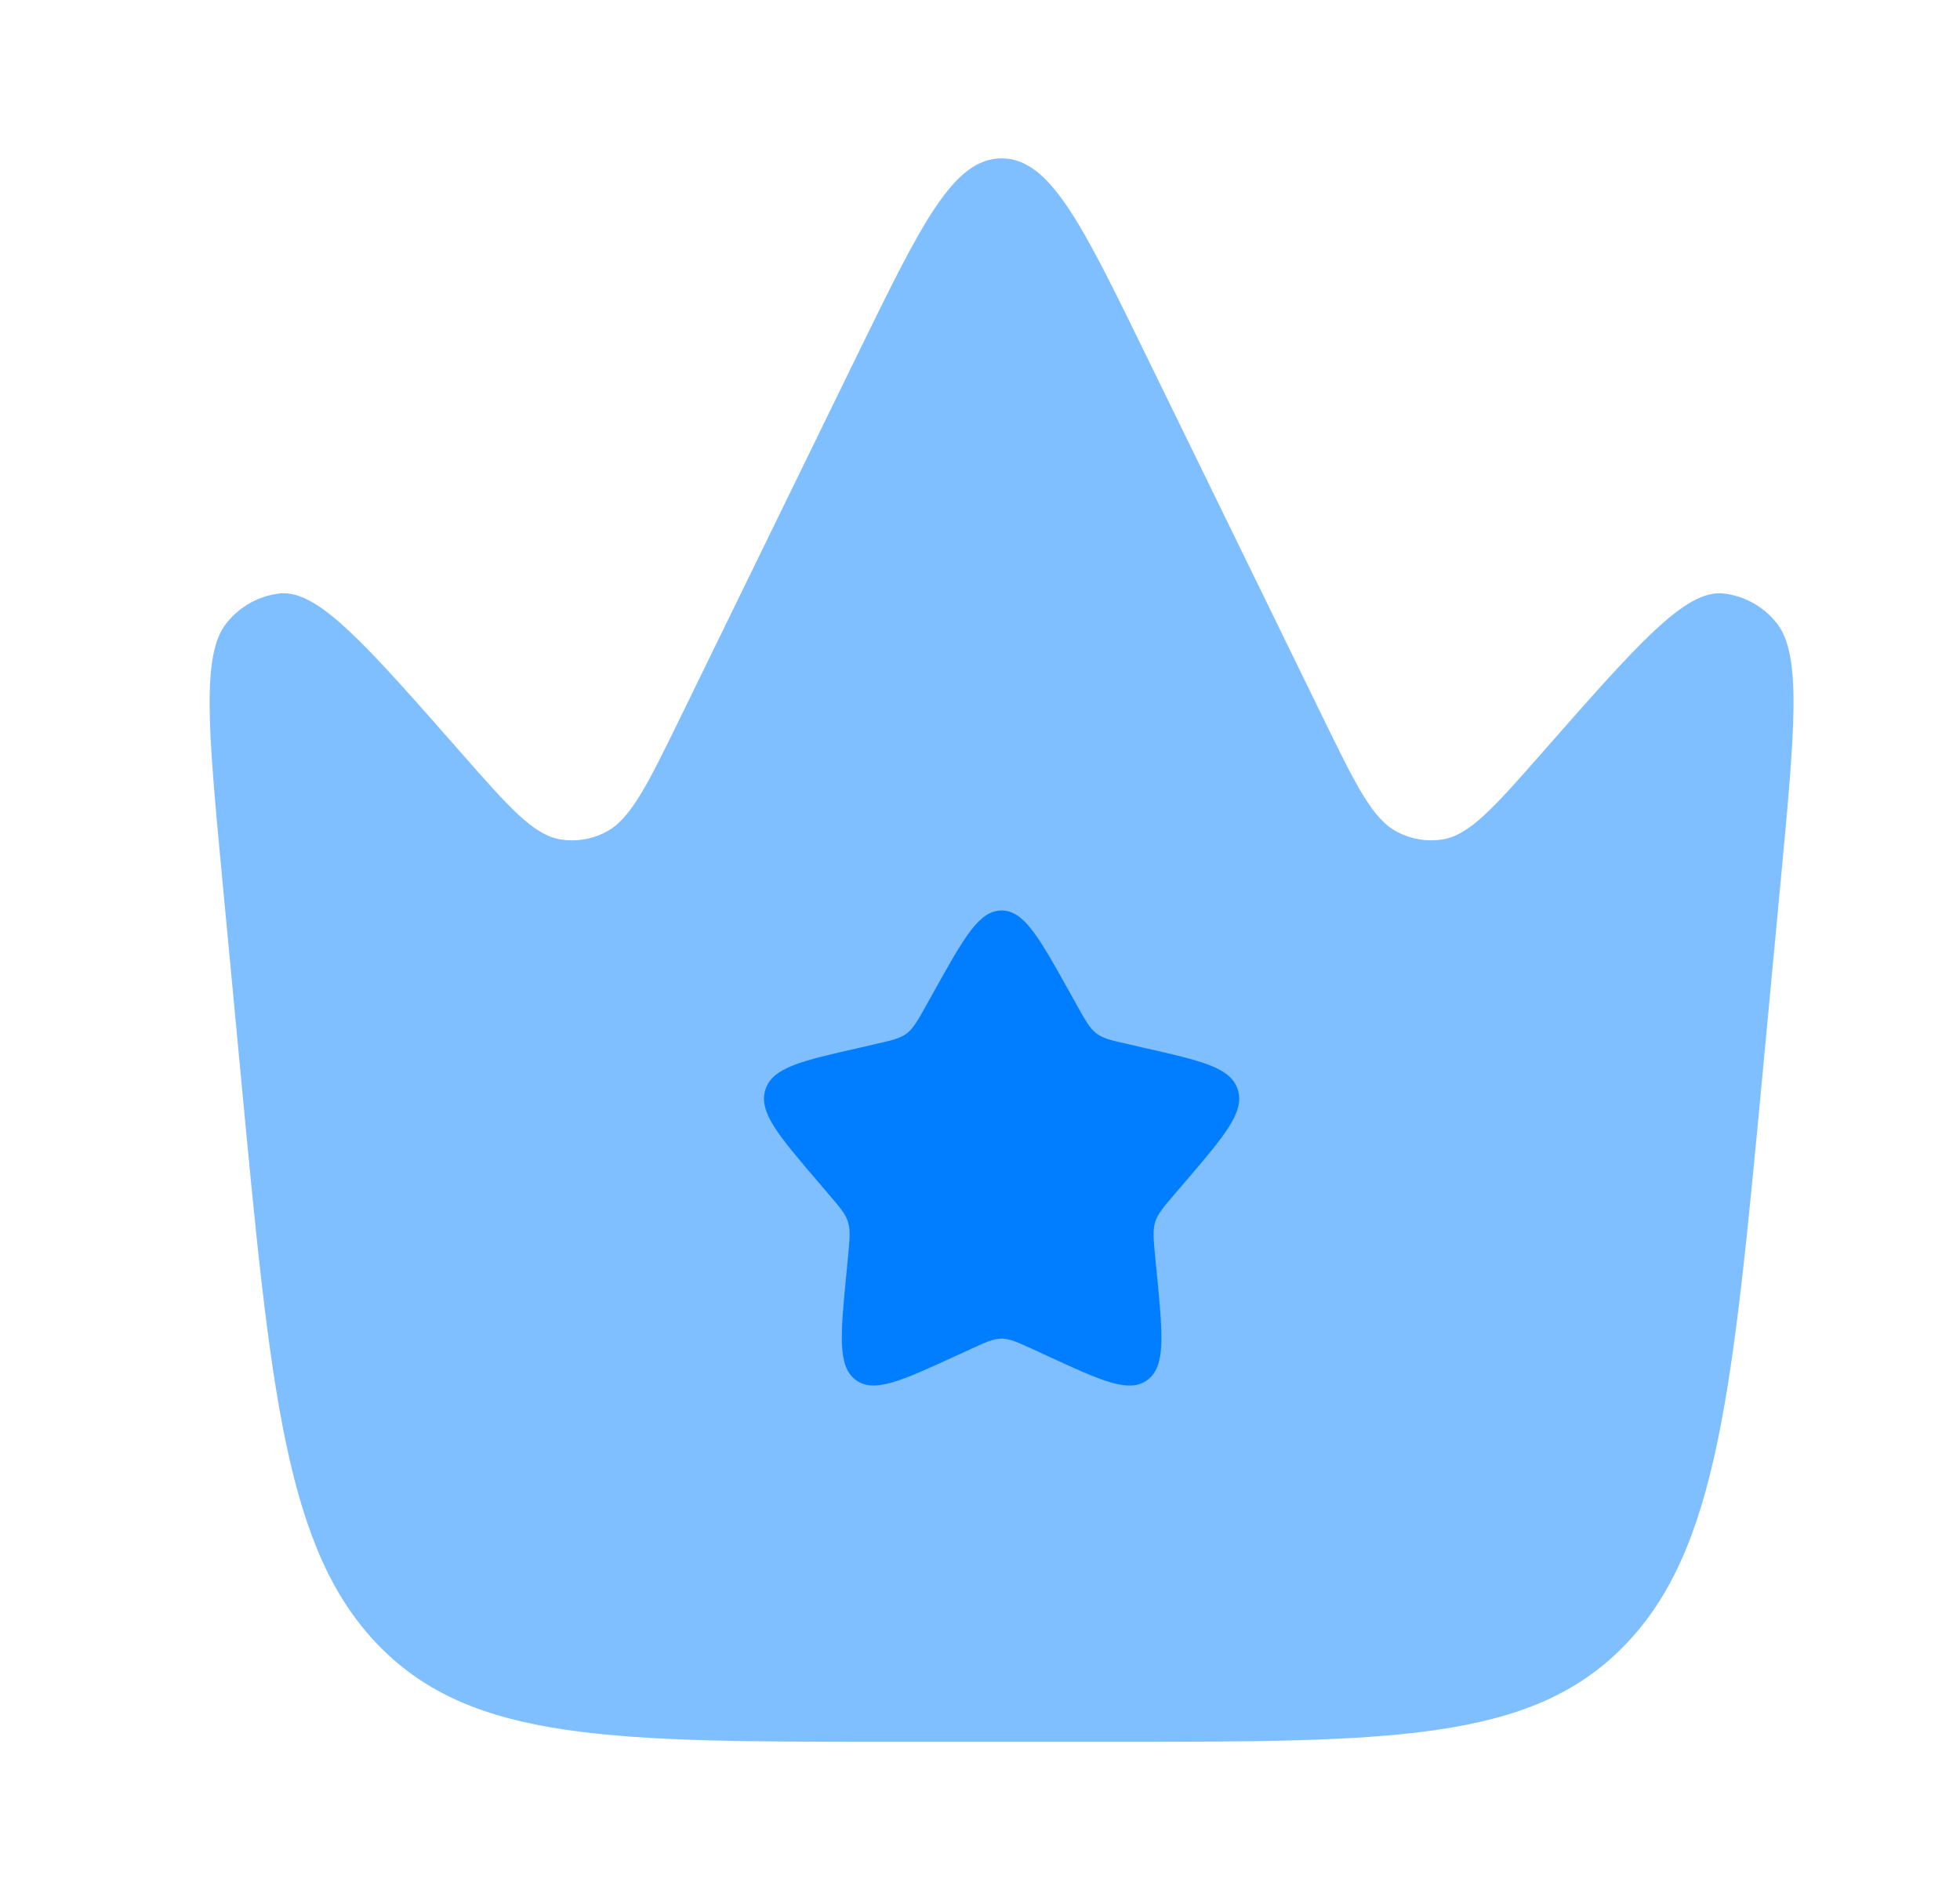
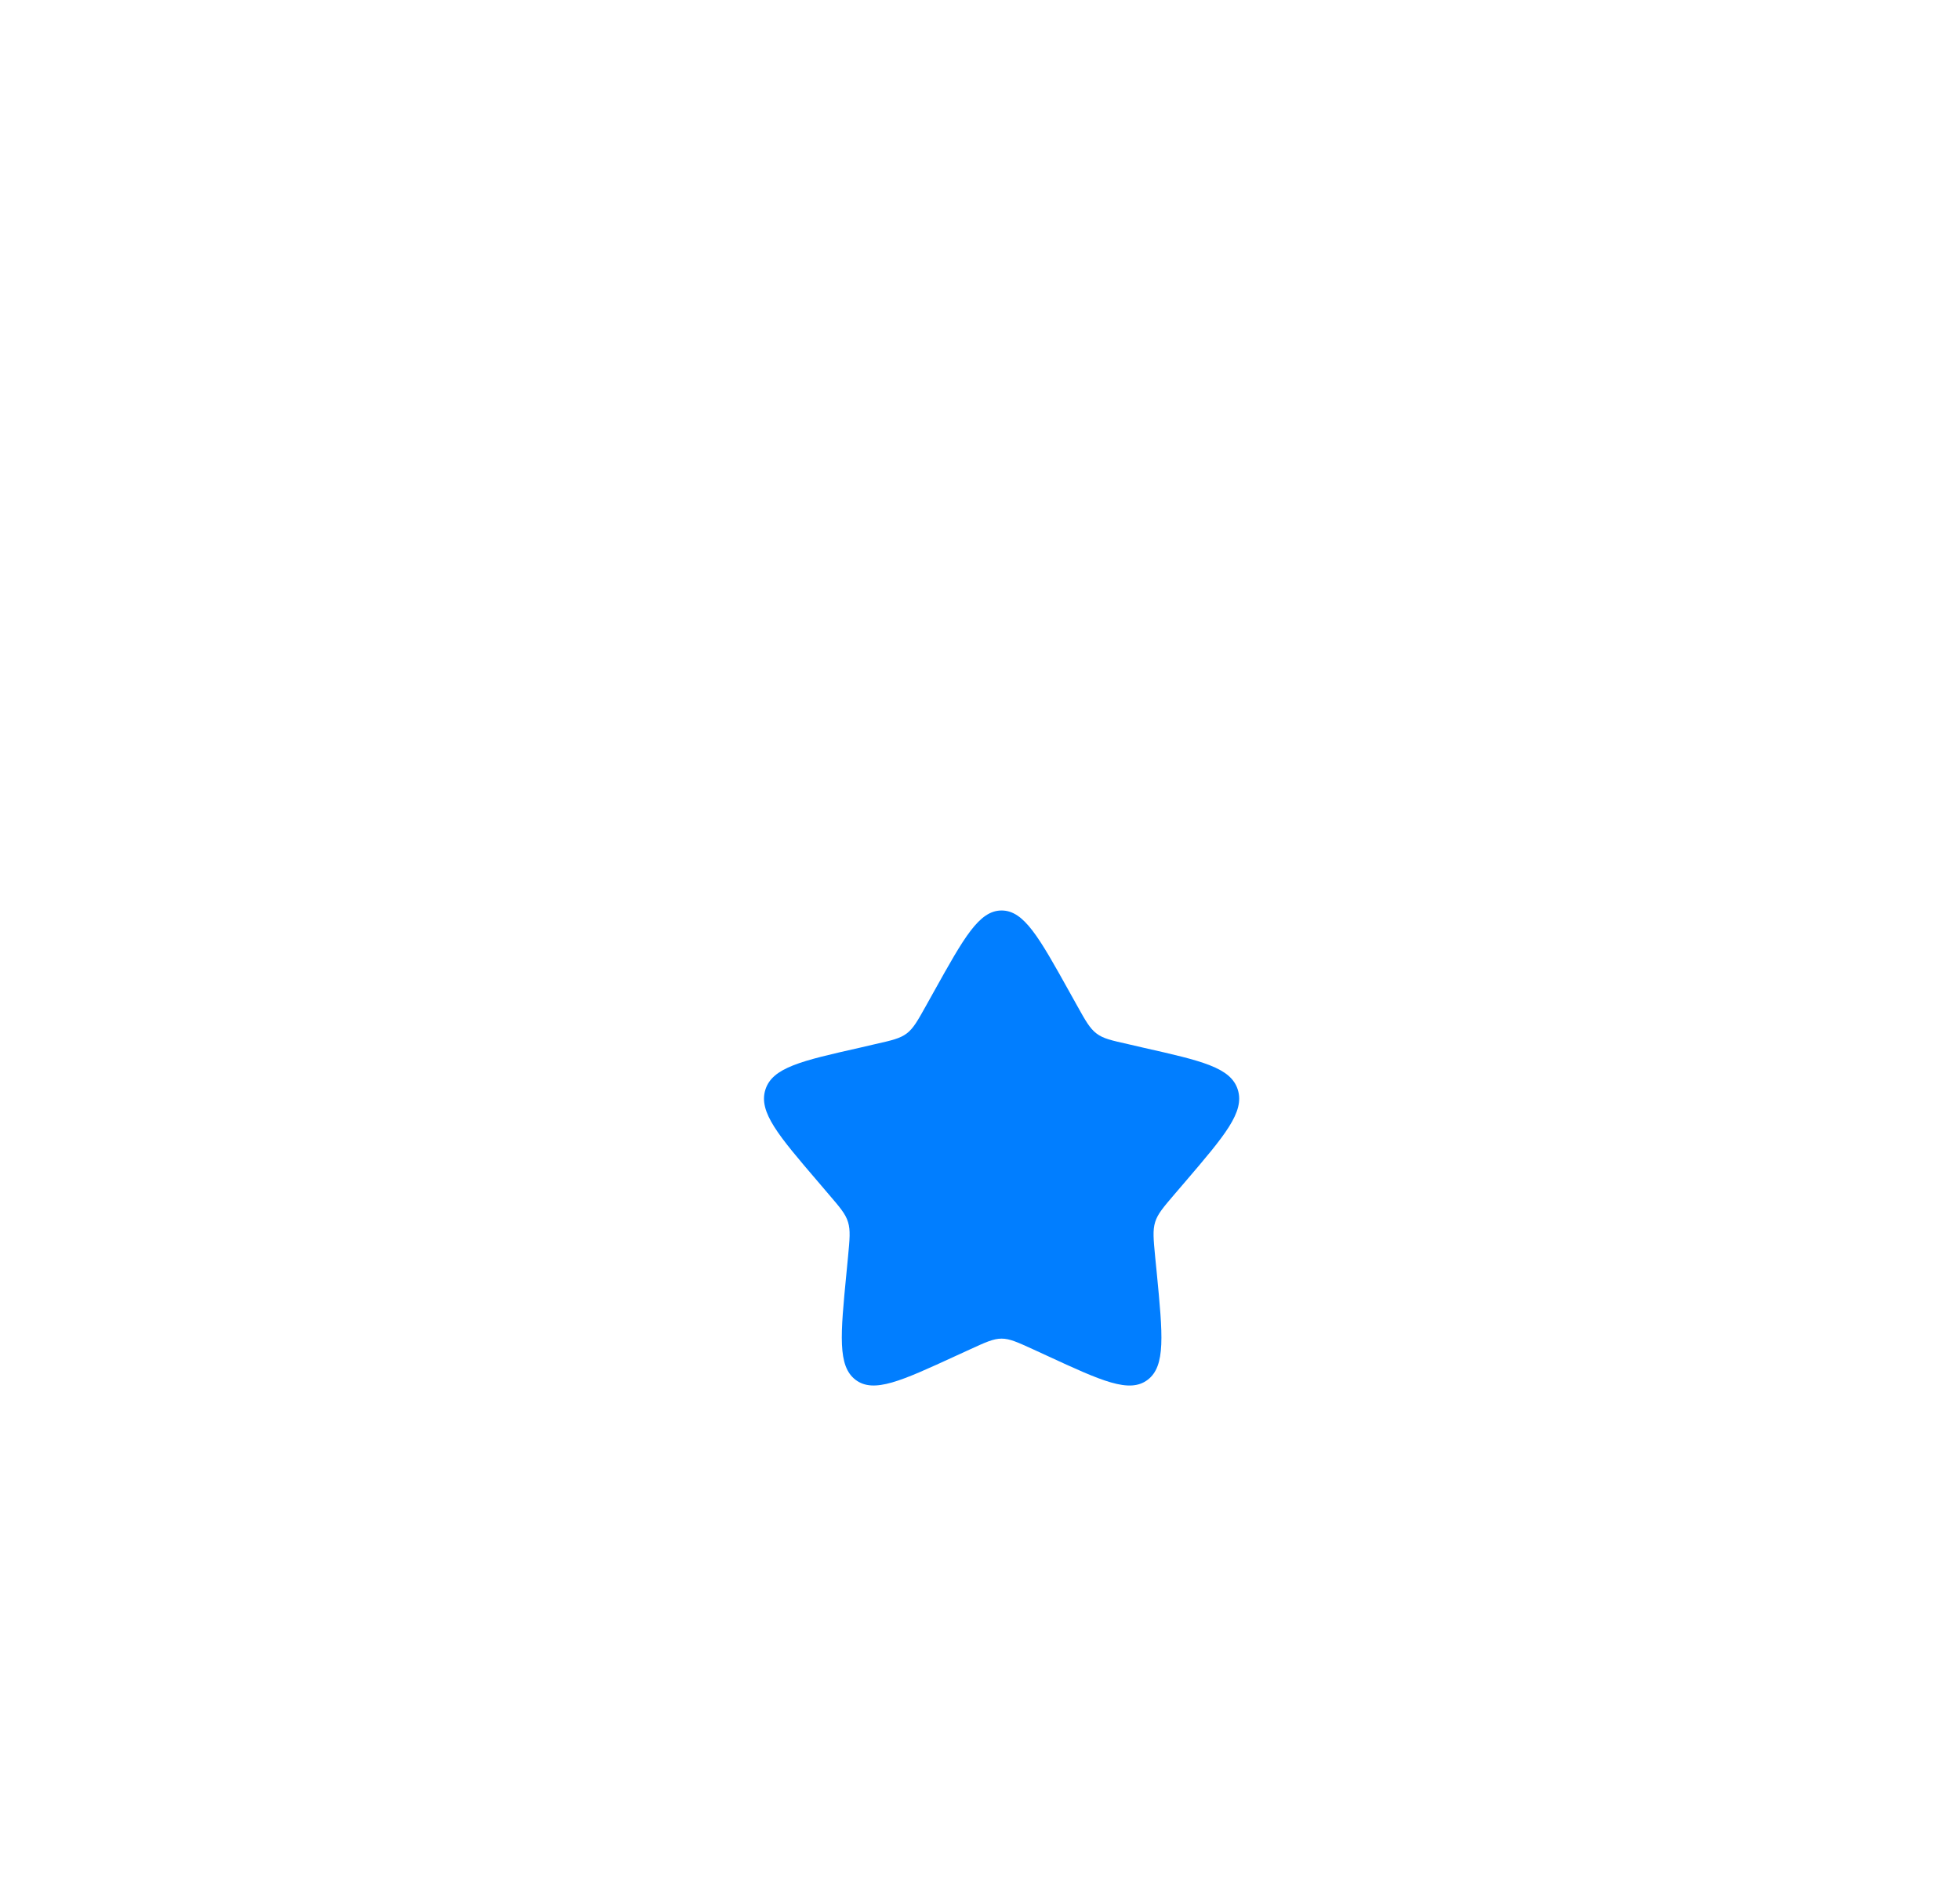
<svg xmlns="http://www.w3.org/2000/svg" width="33" height="32" viewBox="0 0 33 32" fill="none">
-   <path opacity="0.5" d="M29.981 14.835L29.676 18.083C29.172 23.432 28.92 26.108 27.342 27.72C25.768 29.333 23.405 29.333 18.677 29.333H15.05C10.324 29.333 7.961 29.333 6.384 27.72C4.806 26.107 4.556 23.432 4.052 18.083L3.745 14.835C3.505 12.285 3.385 11.009 3.822 10.483C3.933 10.346 4.069 10.232 4.223 10.148C4.378 10.064 4.547 10.011 4.722 9.993C5.357 9.937 6.153 10.844 7.746 12.657C8.57 13.596 8.982 14.064 9.441 14.137C9.697 14.178 9.96 14.136 10.19 14.017C10.616 13.804 10.897 13.224 11.464 12.065L14.446 5.953C15.516 3.763 16.05 2.667 16.864 2.667C17.677 2.667 18.212 3.763 19.281 5.953L22.264 12.065C22.829 13.225 23.112 13.804 23.537 14.017C23.772 14.136 24.03 14.177 24.286 14.137C24.745 14.064 25.157 13.596 25.981 12.657C27.574 10.844 28.37 9.937 29.005 9.993C29.18 10.011 29.349 10.064 29.504 10.148C29.658 10.232 29.795 10.346 29.905 10.483C30.341 11.009 30.221 12.285 29.981 14.835Z" fill="#017EFF" />
  <path d="M18.133 16.932L18.002 16.697C17.496 15.788 17.242 15.333 16.864 15.333C16.485 15.333 16.232 15.787 15.725 16.697L15.594 16.932C15.45 17.191 15.378 17.319 15.266 17.404C15.153 17.489 15.013 17.521 14.733 17.584L14.48 17.643C13.496 17.865 13.004 17.976 12.886 18.352C12.769 18.728 13.105 19.121 13.776 19.905L13.949 20.108C14.14 20.331 14.236 20.441 14.278 20.58C14.321 20.719 14.306 20.867 14.278 21.164L14.252 21.435C14.15 22.481 14.1 23.005 14.405 23.237C14.712 23.469 15.173 23.257 16.094 22.833L16.332 22.724C16.594 22.604 16.725 22.543 16.864 22.543C17.002 22.543 17.133 22.604 17.396 22.724L17.633 22.833C18.554 23.259 19.016 23.469 19.322 23.237C19.629 23.005 19.577 22.481 19.476 21.435L19.449 21.164C19.421 20.867 19.406 20.719 19.449 20.58C19.492 20.441 19.588 20.331 19.778 20.108L19.952 19.905C20.622 19.121 20.958 18.729 20.841 18.352C20.724 17.976 20.232 17.865 19.248 17.643L18.994 17.584C18.714 17.521 18.574 17.491 18.461 17.404C18.349 17.319 18.277 17.191 18.133 16.932Z" fill="#017EFF" />
</svg>